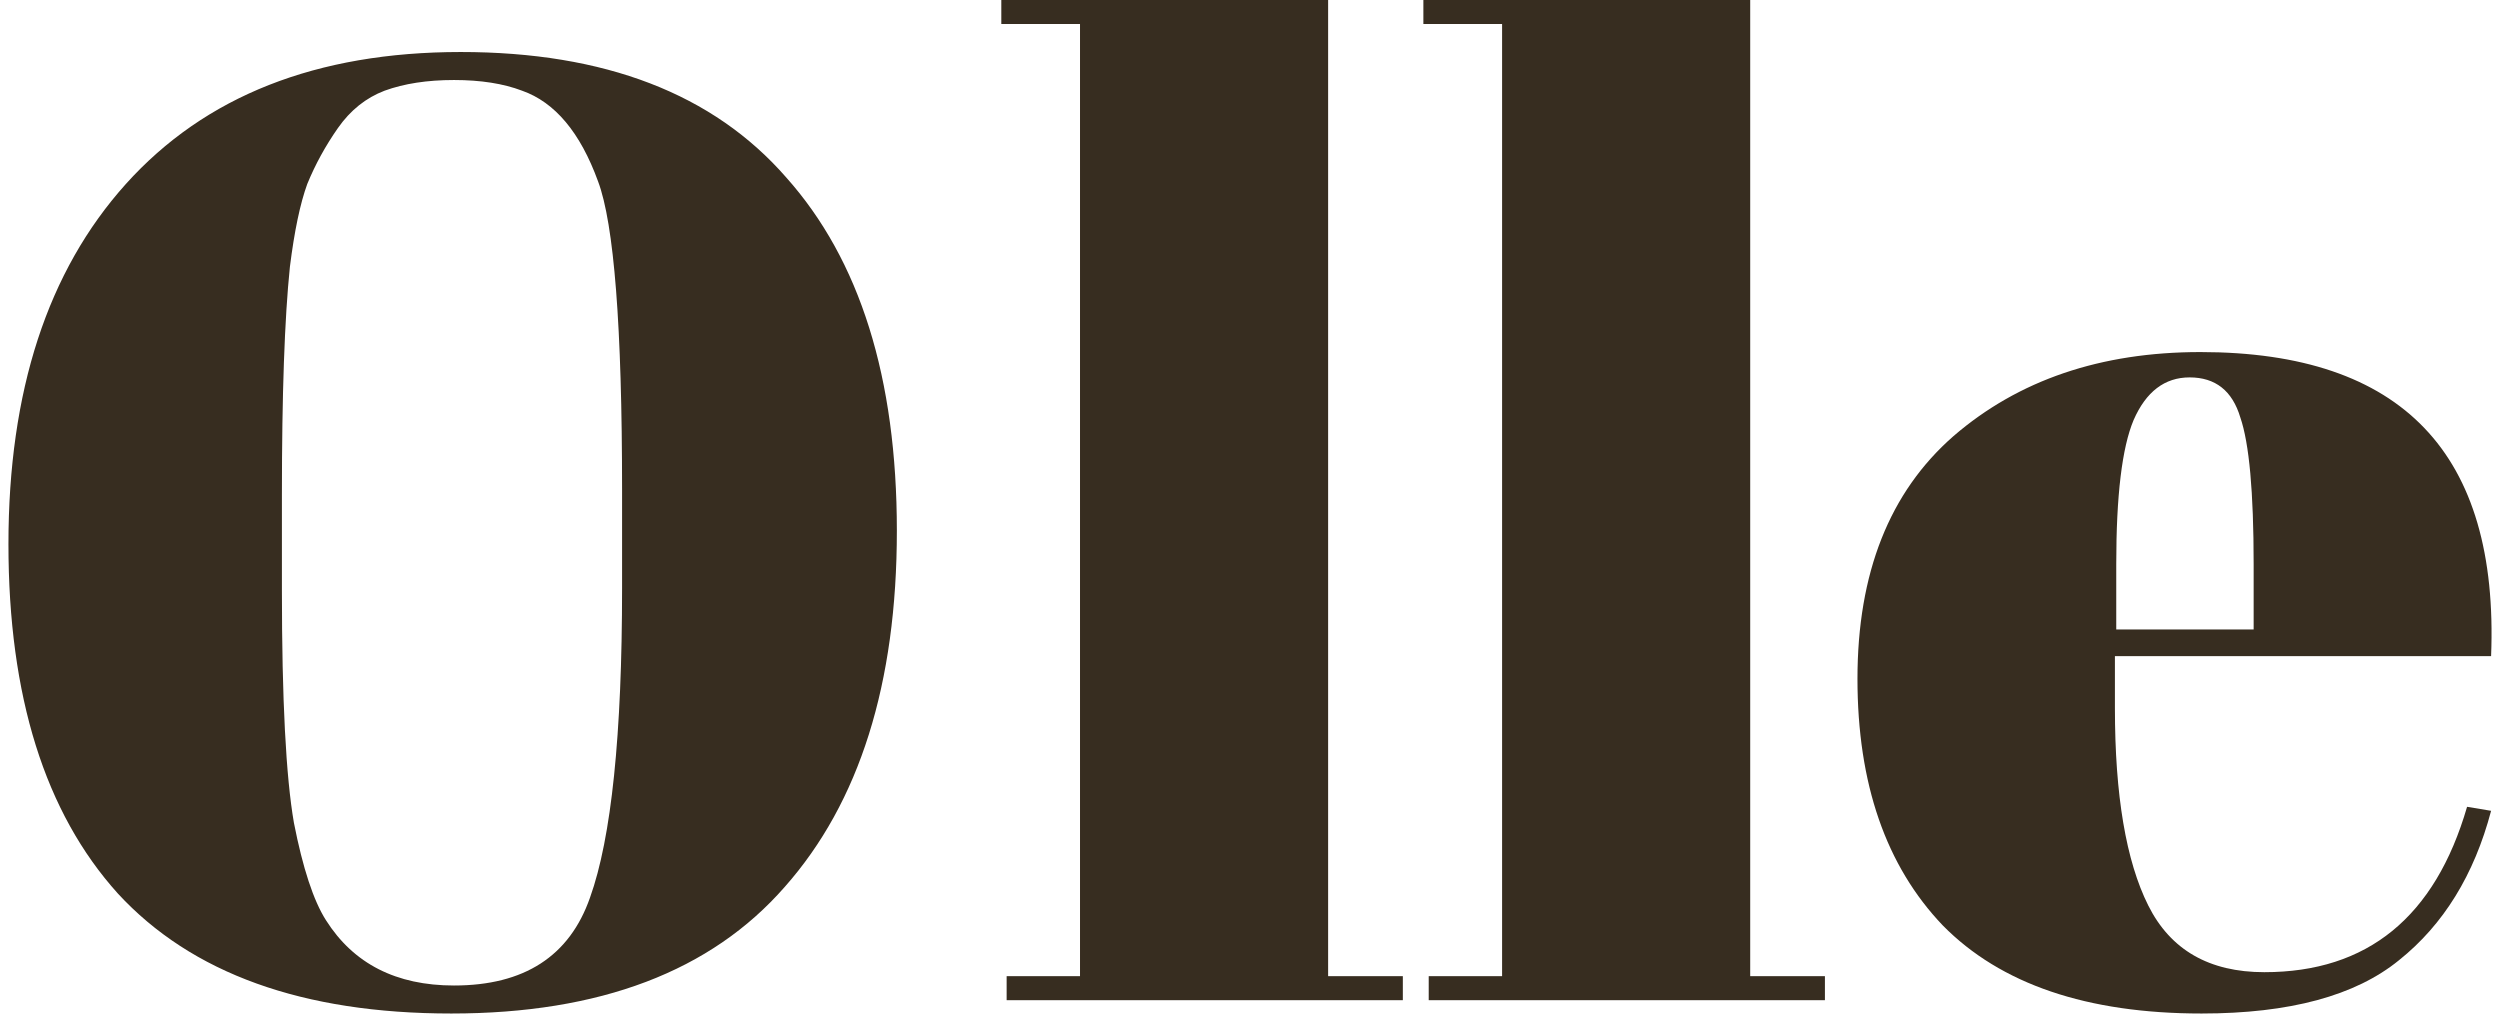
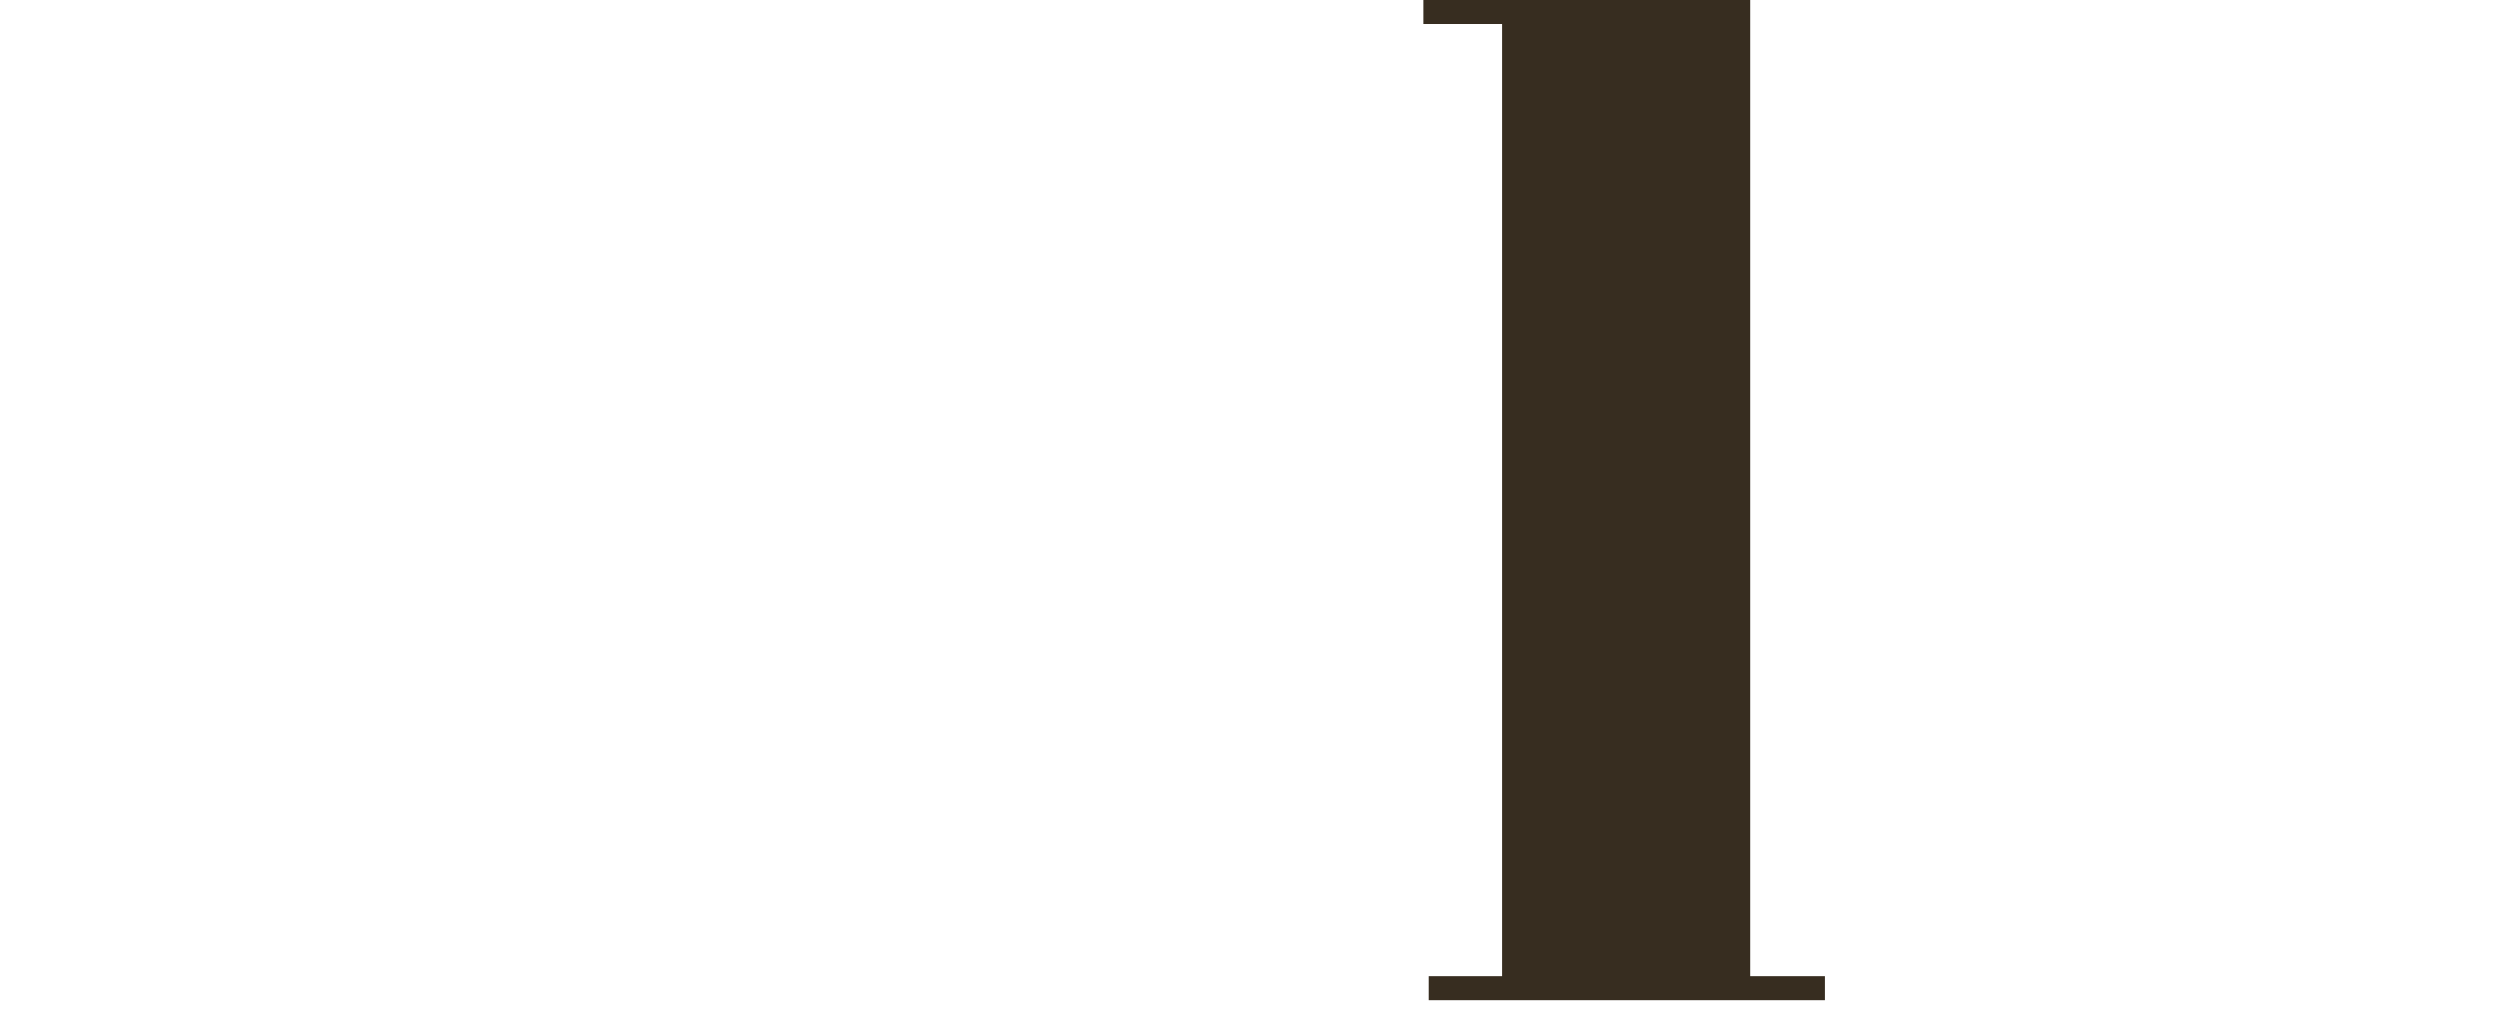
<svg xmlns="http://www.w3.org/2000/svg" width="148" height="60" viewBox="0 0 148 60" fill="none">
-   <path d="M36.827 34.816V28.974C36.827 19.342 36.353 13.263 35.405 10.737C34.352 7.842 32.852 6.053 30.904 5.368C29.798 4.947 28.456 4.737 26.876 4.737C25.297 4.737 23.928 4.947 22.77 5.368C21.664 5.789 20.743 6.526 20.006 7.579C19.269 8.632 18.663 9.737 18.189 10.895C17.768 12.053 17.426 13.684 17.163 15.79C16.847 18.842 16.689 23.342 16.689 29.29V34.974C16.689 41.395 16.926 45.974 17.4 48.711C17.926 51.395 18.558 53.316 19.295 54.474C20.927 57.053 23.454 58.342 26.876 58.342C31.035 58.342 33.72 56.605 34.931 53.132C36.195 49.605 36.827 43.5 36.827 34.816ZM26.718 60C17.926 60 11.345 57.632 6.976 52.895C2.659 48.105 0.5 41.211 0.5 32.211C0.5 23.158 2.816 16.053 7.449 10.895C12.135 5.684 18.742 3.079 27.271 3.079C35.8 3.079 42.223 5.553 46.54 10.5C50.91 15.395 53.094 22.368 53.094 31.421C53.094 40.474 50.883 47.5 46.461 52.5C42.091 57.5 35.51 60 26.718 60Z" fill="#372D20" />
-   <path d="M59.278 0H78.625V57.789H83.048V59.211H59.593V57.789H63.937V1.421H59.278V0Z" fill="#372D20" />
  <path d="M84.264 0H103.612V57.789H108.035V59.211H84.58V57.789H88.924V1.421H84.264V0Z" fill="#372D20" />
-   <path d="M130.336 60C123.545 60 118.438 58.263 115.016 54.789C111.647 51.263 109.962 46.395 109.962 40.184C109.962 33.921 111.857 29.132 115.648 25.816C119.491 22.5 124.361 20.842 130.257 20.842C142.208 20.842 147.947 26.842 147.473 38.842H125.203V41.921C125.203 47.079 125.861 50.974 127.177 53.605C128.494 56.237 130.784 57.553 134.048 57.553C140.155 57.553 144.156 54.289 146.051 47.763L147.473 48C146.473 51.789 144.656 54.737 142.024 56.842C139.444 58.947 135.548 60 130.336 60ZM125.282 37.263H133.416V33.395C133.416 29.132 133.153 26.237 132.626 24.71C132.153 23.132 131.152 22.342 129.626 22.342C128.151 22.342 127.046 23.184 126.309 24.868C125.624 26.5 125.282 29.342 125.282 33.395V37.263Z" fill="#372D20" />
</svg>